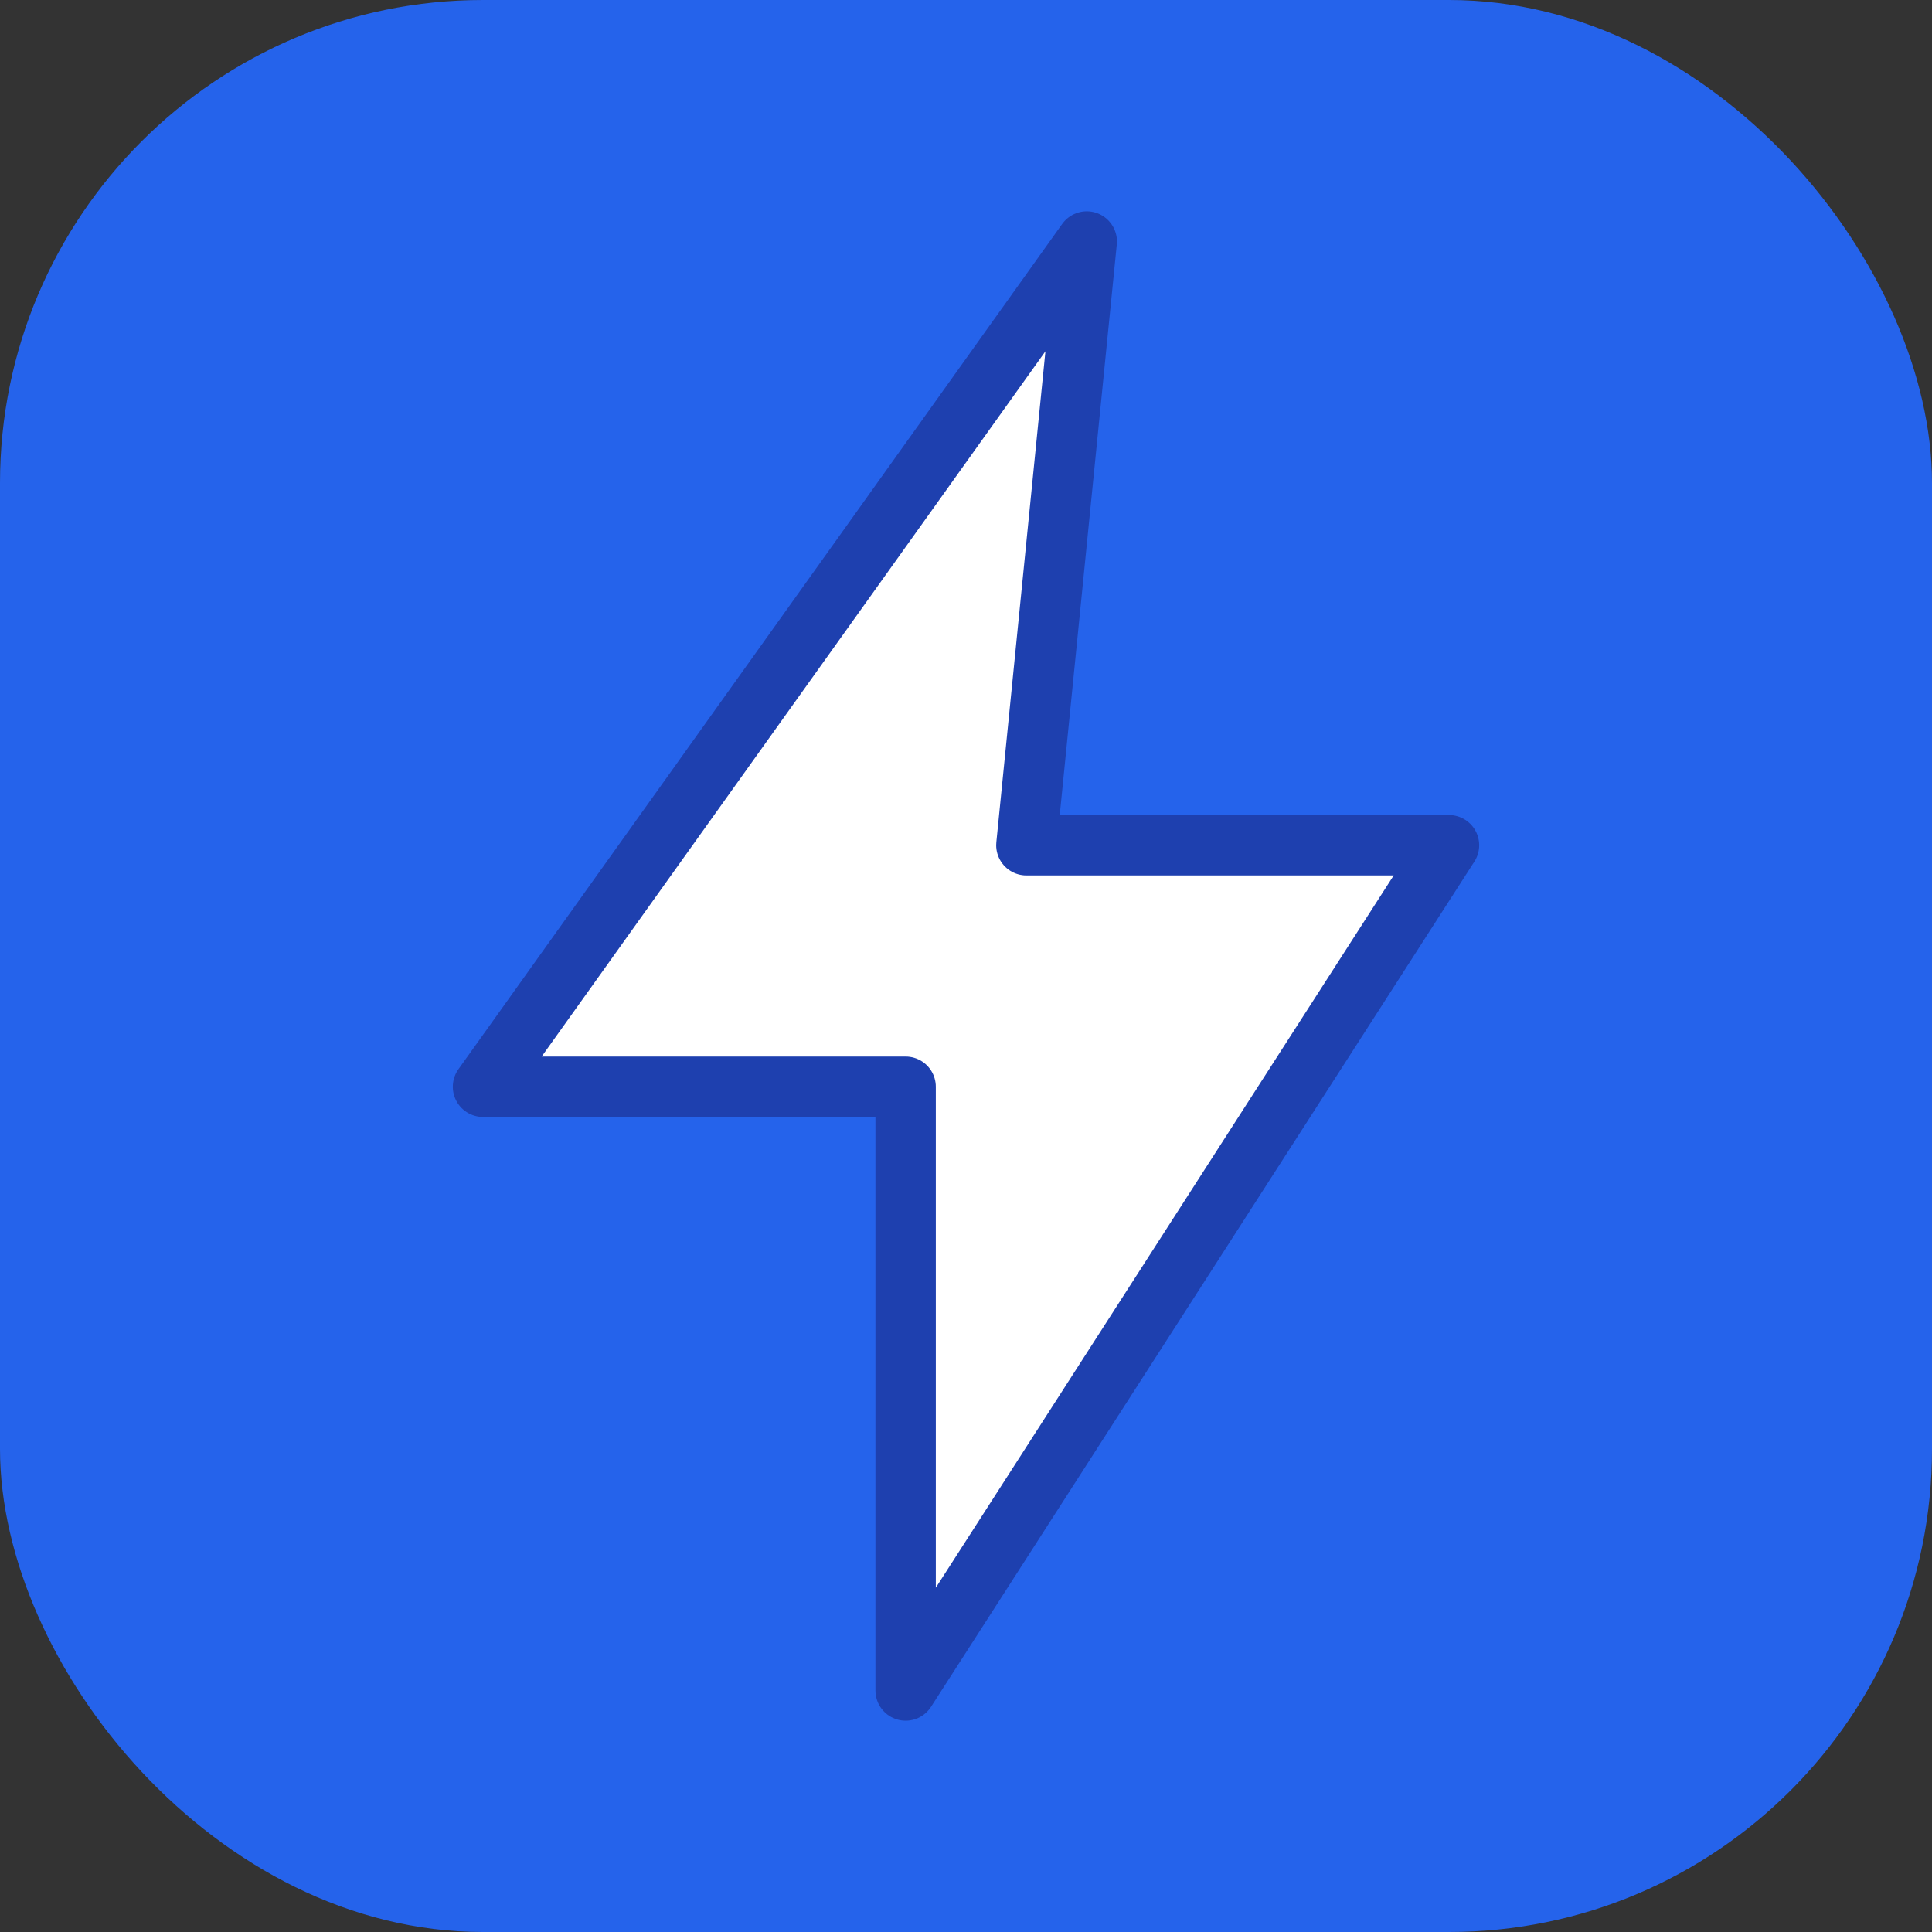
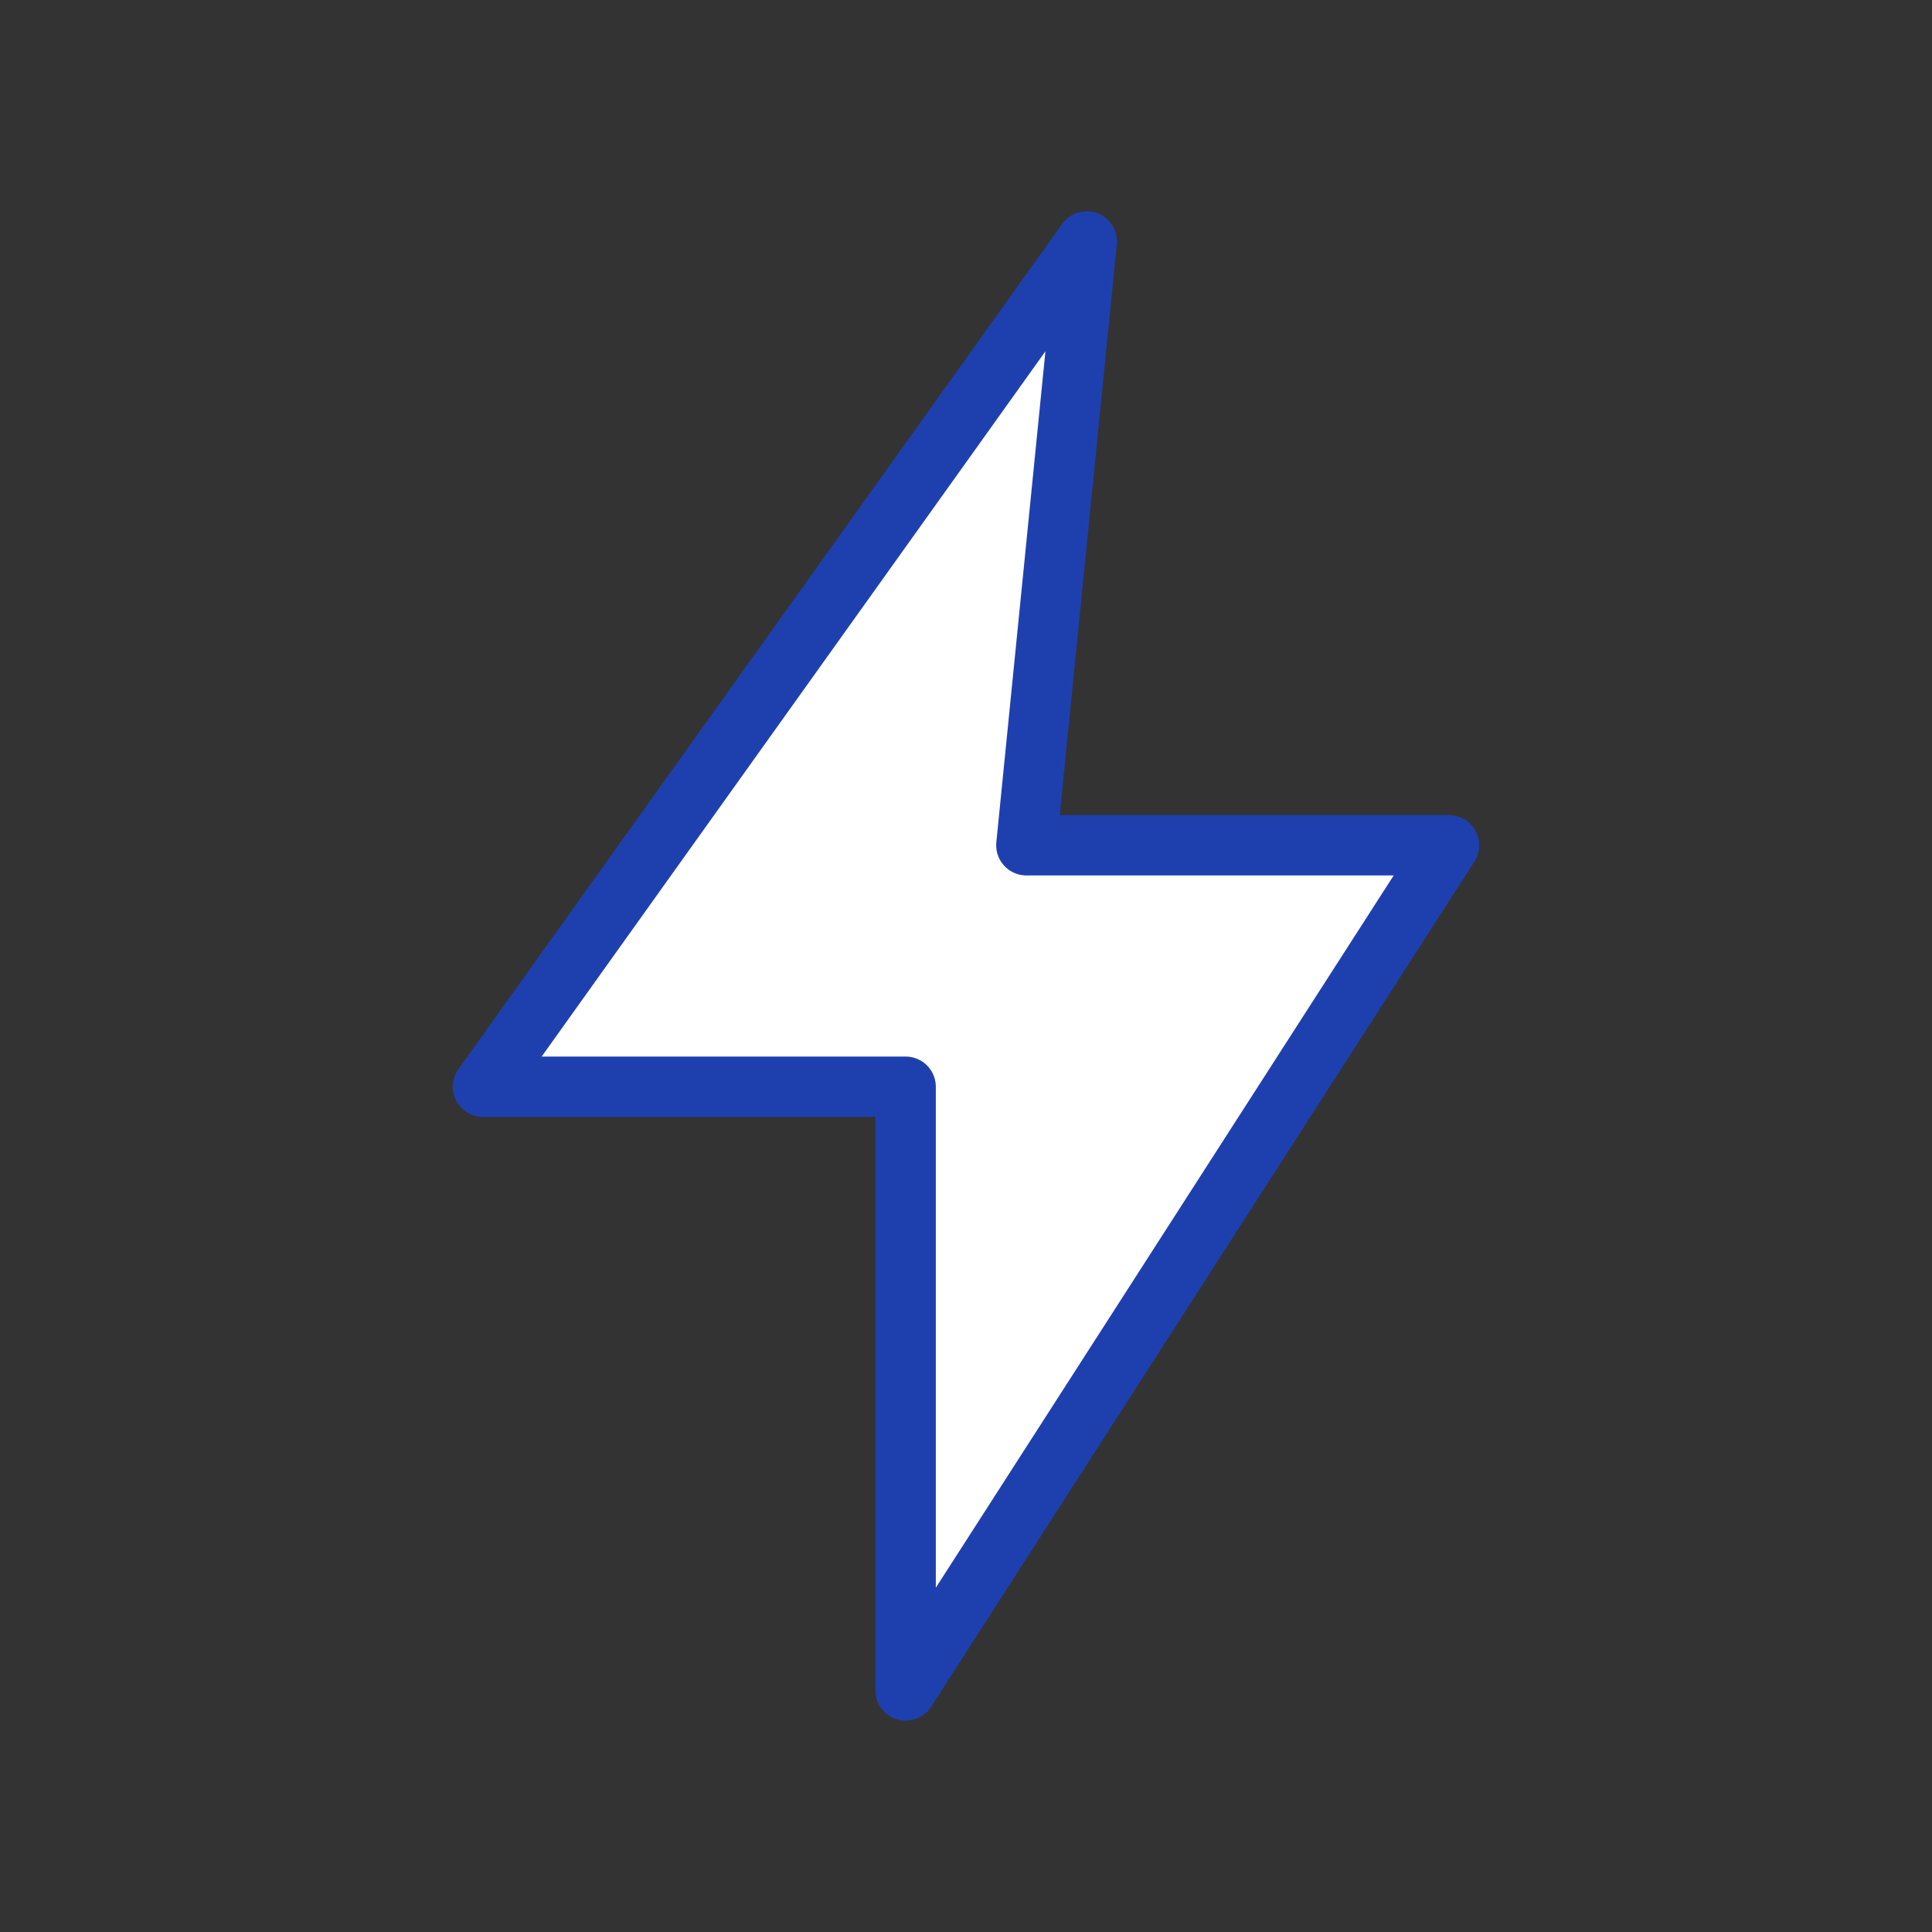
<svg xmlns="http://www.w3.org/2000/svg" width="256" height="256" viewBox="0 0 256 256" fill="none">
  <rect x="0" y="0" width="256" height="256" fill="#333333" stroke="none" />
-   <rect width="256" height="256" rx="64" fill="#2563eb" />
  <path d="M144 32L64 144H120V224L192 112H136L144 32Z" fill="#fff" stroke="#1e40af" stroke-width="8" stroke-linecap="round" stroke-linejoin="round" />
</svg>